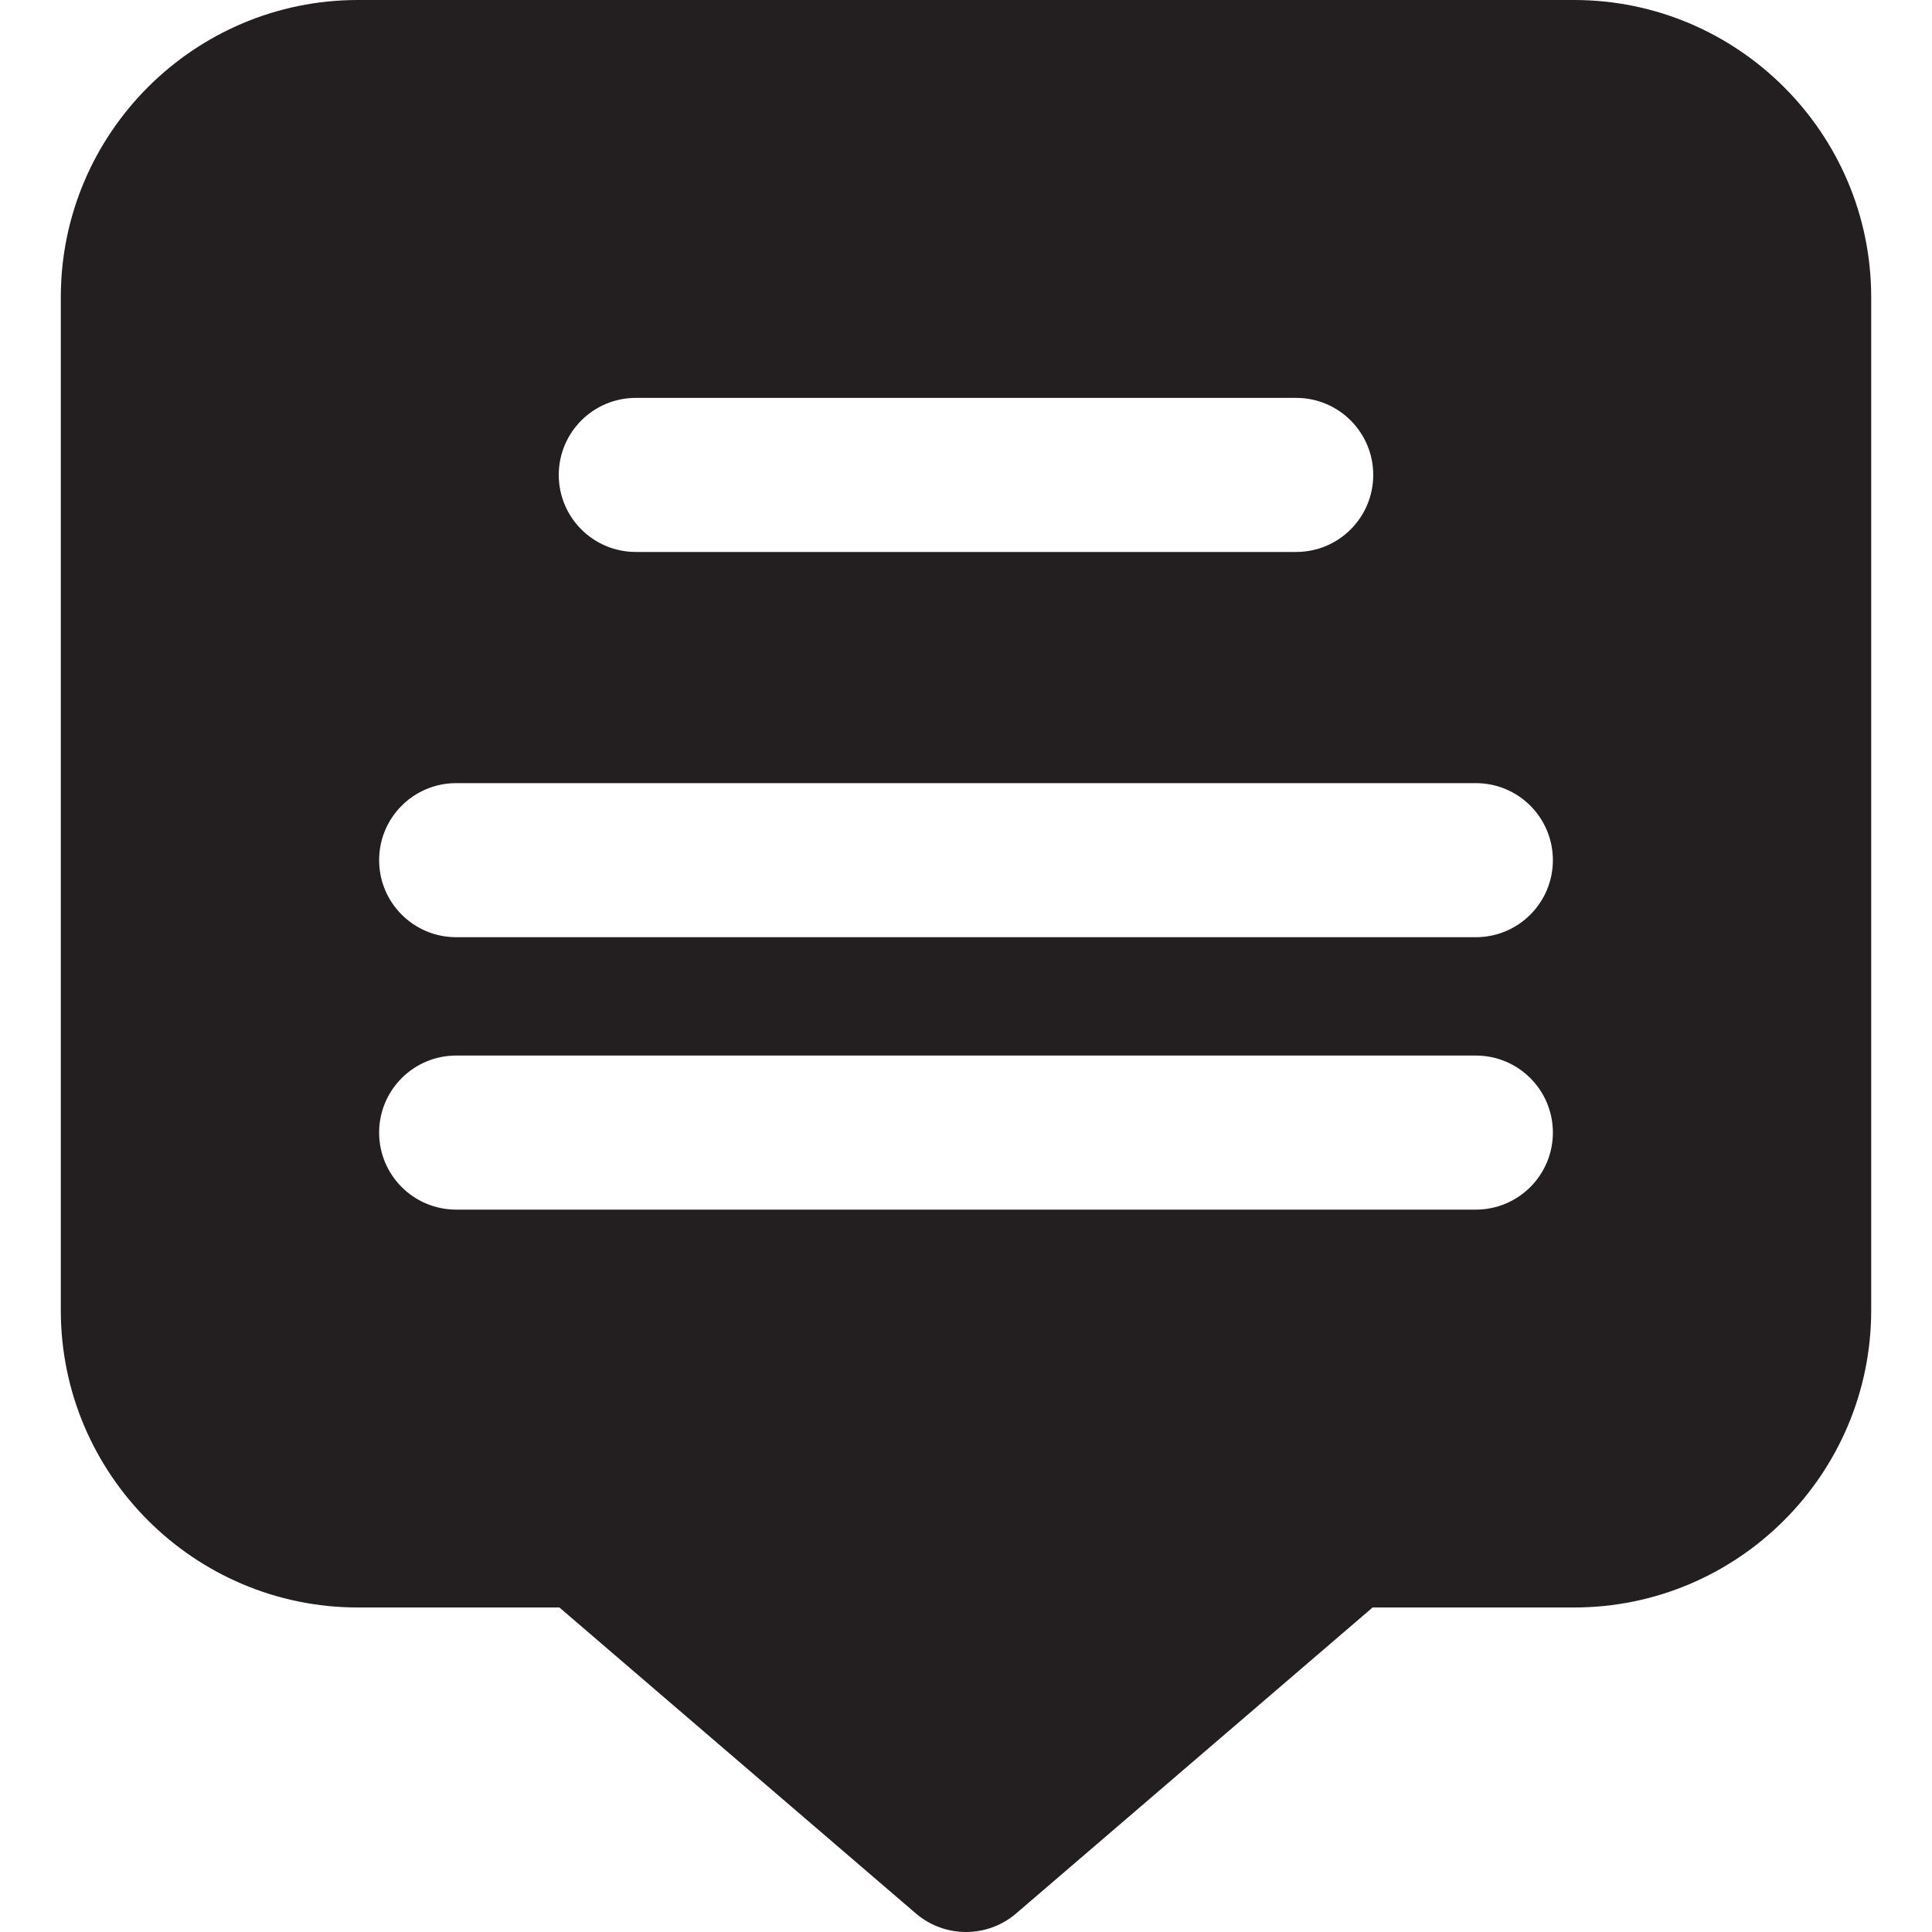
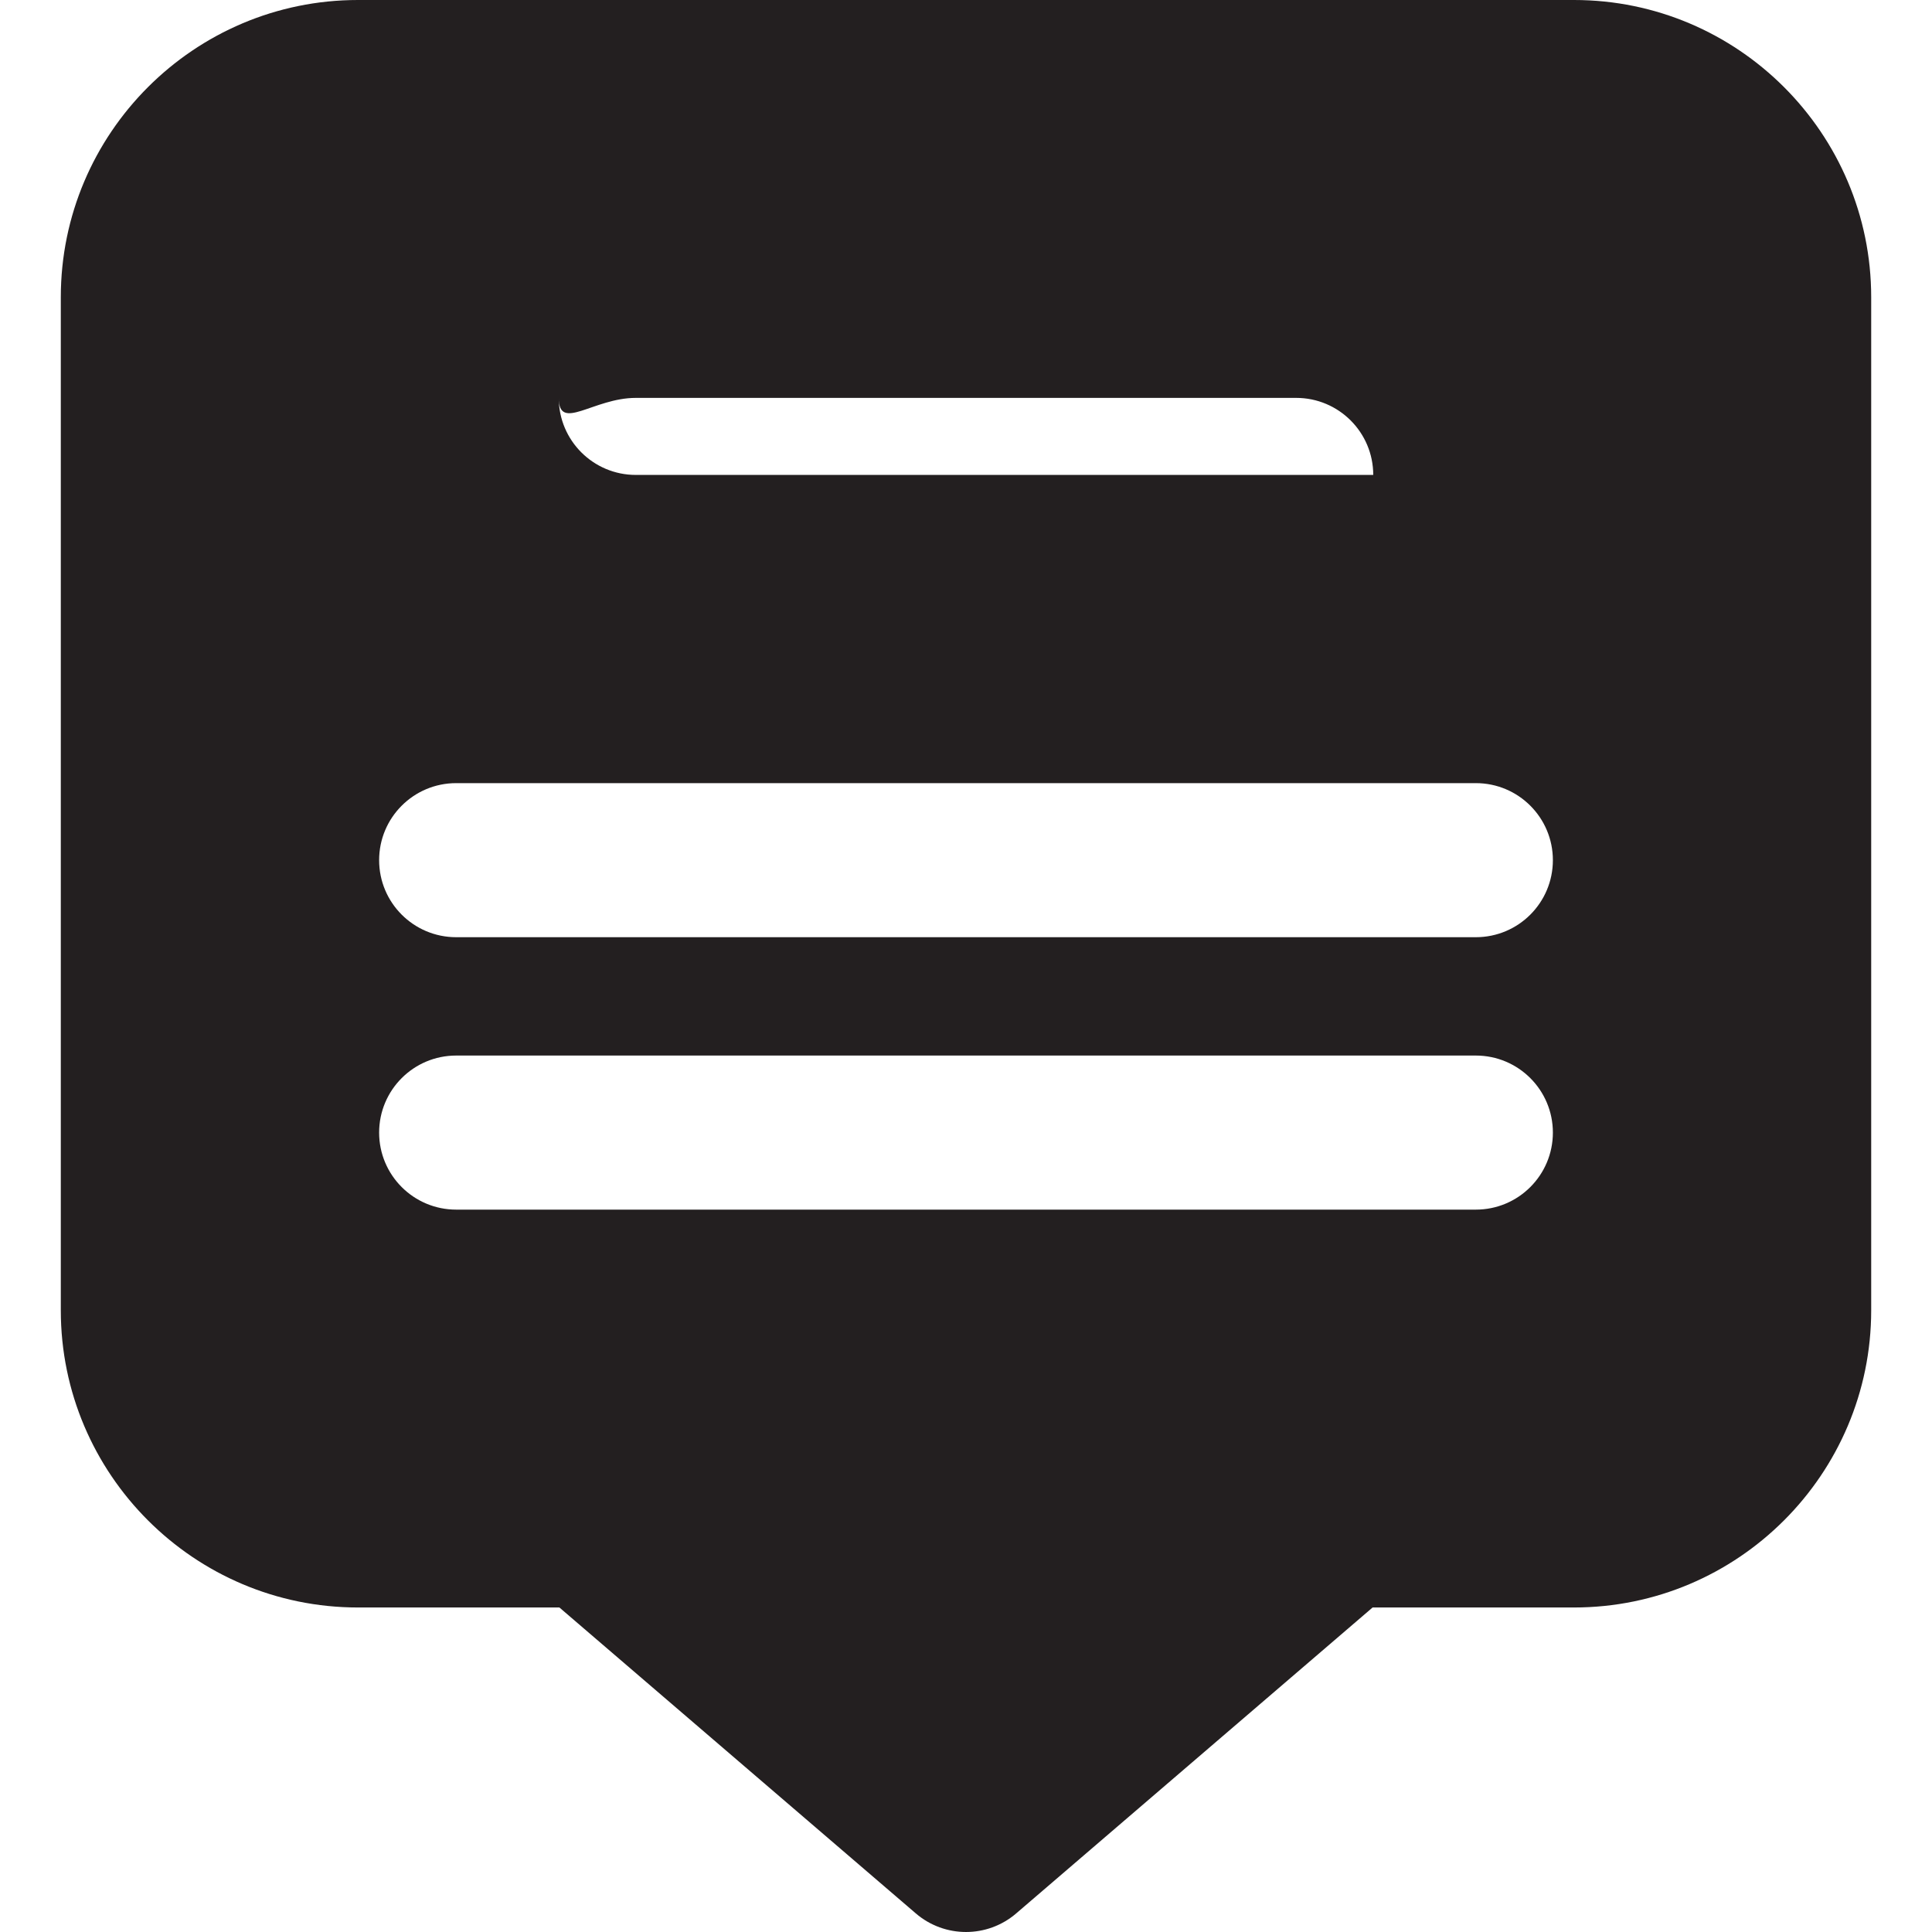
<svg xmlns="http://www.w3.org/2000/svg" version="1.1" id="Layer_1" x="0px" y="0px" viewBox="0 0 511.999 511.999" style="enable-background:new 0 0 511.999 511.999;" xml:space="preserve">
  <g>
    <g>
-       <path style="fill:#231F20;" d="M417.127,0H94.874c-43.429,0-78.76,35.332-78.76,78.76v268.494    c0,43.421,35.331,78.746,78.76,78.746h53.371l94.459,81.076c7.649,6.565,18.945,6.564,26.592,0L363.754,426h53.371    c43.429,0,78.76-35.326,78.76-78.746V78.76C495.886,35.332,460.555,0,417.127,0z M168.492,105.445h175.016    c11.274,0,20.415,9.14,20.415,20.415s-9.14,20.415-20.415,20.415H168.492c-11.274,0-20.415-9.14-20.415-20.415    C148.078,114.583,157.218,105.445,168.492,105.445z M391.113,320.562H120.888c-11.274,0-20.415-9.14-20.415-20.415    s9.14-20.415,20.415-20.415h270.226c11.274,0,20.415,9.14,20.415,20.415S402.389,320.562,391.113,320.562z M391.113,248.368    H120.888c-11.274,0-20.415-9.14-20.415-20.415s9.14-20.415,20.415-20.415h270.226c11.274,0,20.415,9.14,20.415,20.415    S402.389,248.368,391.113,248.368z" />
+       <path style="fill:#231F20;" d="M417.127,0H94.874c-43.429,0-78.76,35.332-78.76,78.76v268.494    c0,43.421,35.331,78.746,78.76,78.746h53.371l94.459,81.076c7.649,6.565,18.945,6.564,26.592,0L363.754,426h53.371    c43.429,0,78.76-35.326,78.76-78.746V78.76C495.886,35.332,460.555,0,417.127,0z M168.492,105.445h175.016    c11.274,0,20.415,9.14,20.415,20.415H168.492c-11.274,0-20.415-9.14-20.415-20.415    C148.078,114.583,157.218,105.445,168.492,105.445z M391.113,320.562H120.888c-11.274,0-20.415-9.14-20.415-20.415    s9.14-20.415,20.415-20.415h270.226c11.274,0,20.415,9.14,20.415,20.415S402.389,320.562,391.113,320.562z M391.113,248.368    H120.888c-11.274,0-20.415-9.14-20.415-20.415s9.14-20.415,20.415-20.415h270.226c11.274,0,20.415,9.14,20.415,20.415    S402.389,248.368,391.113,248.368z" />
    </g>
  </g>
  <g>
</g>
  <g>
</g>
  <g>
</g>
  <g>
</g>
  <g>
</g>
  <g>
</g>
  <g>
</g>
  <g>
</g>
  <g>
</g>
  <g>
</g>
  <g>
</g>
  <g>
</g>
  <g>
</g>
  <g>
</g>
  <g>
</g>
</svg>